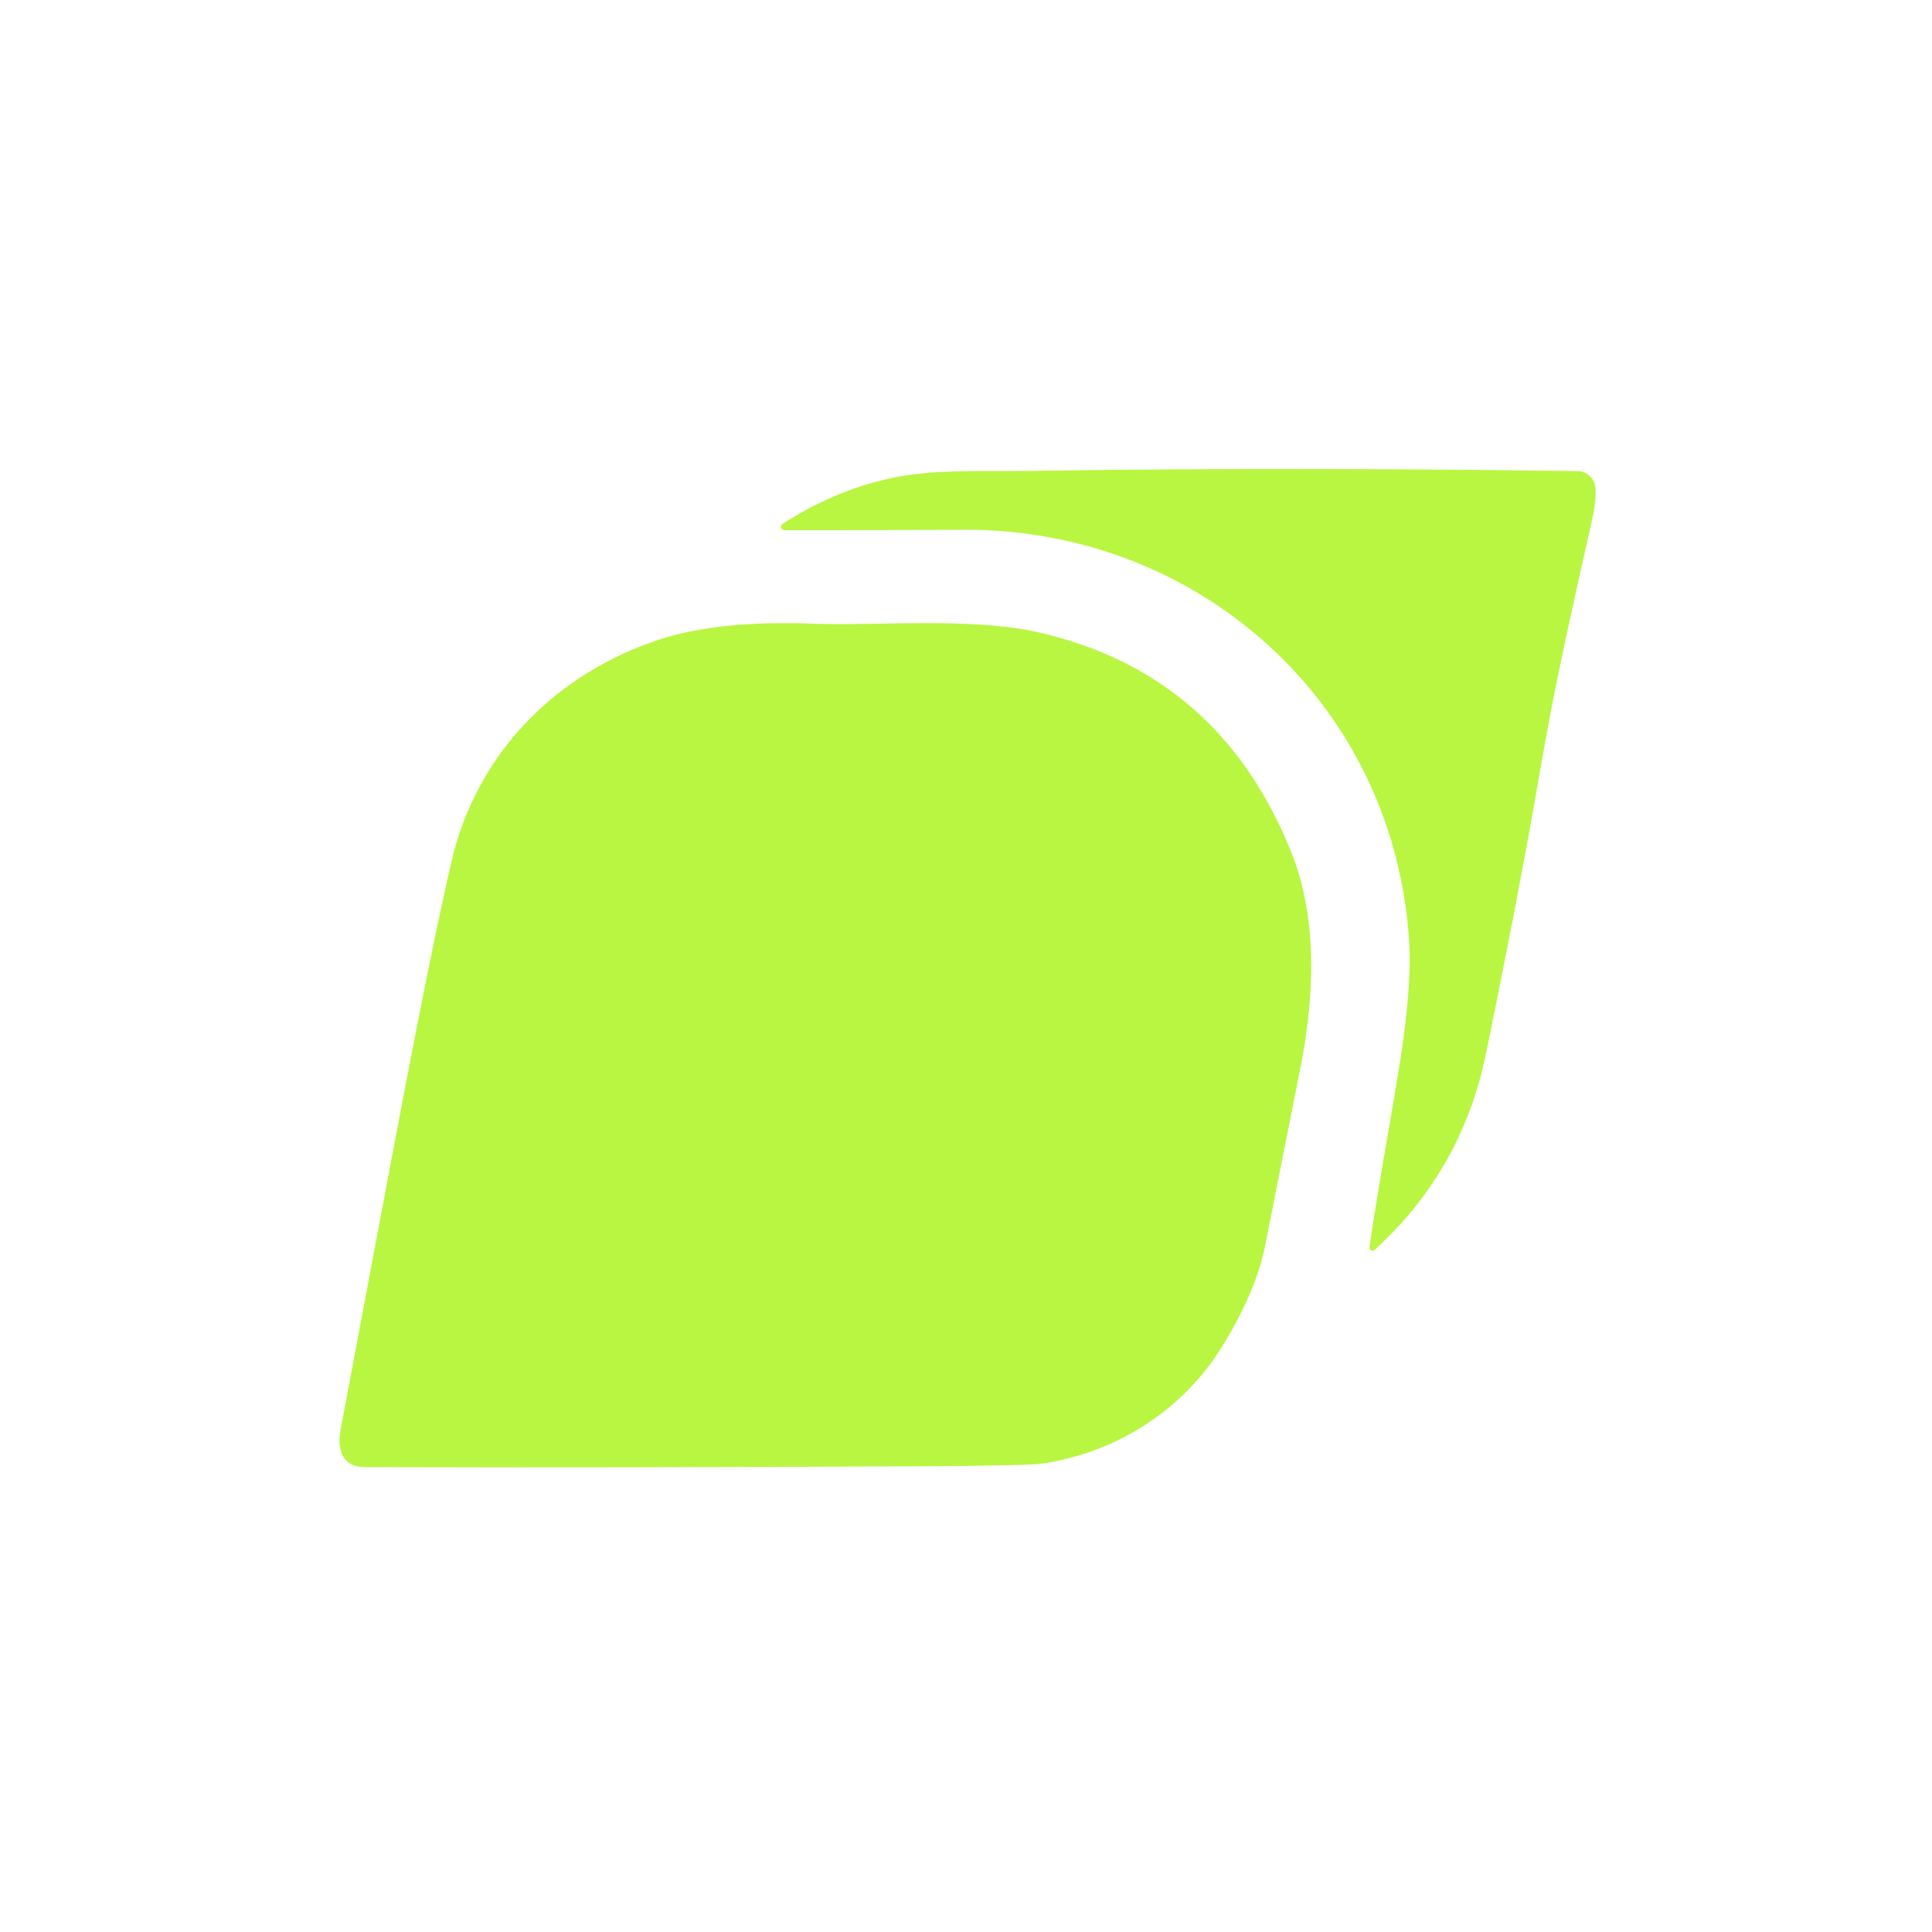
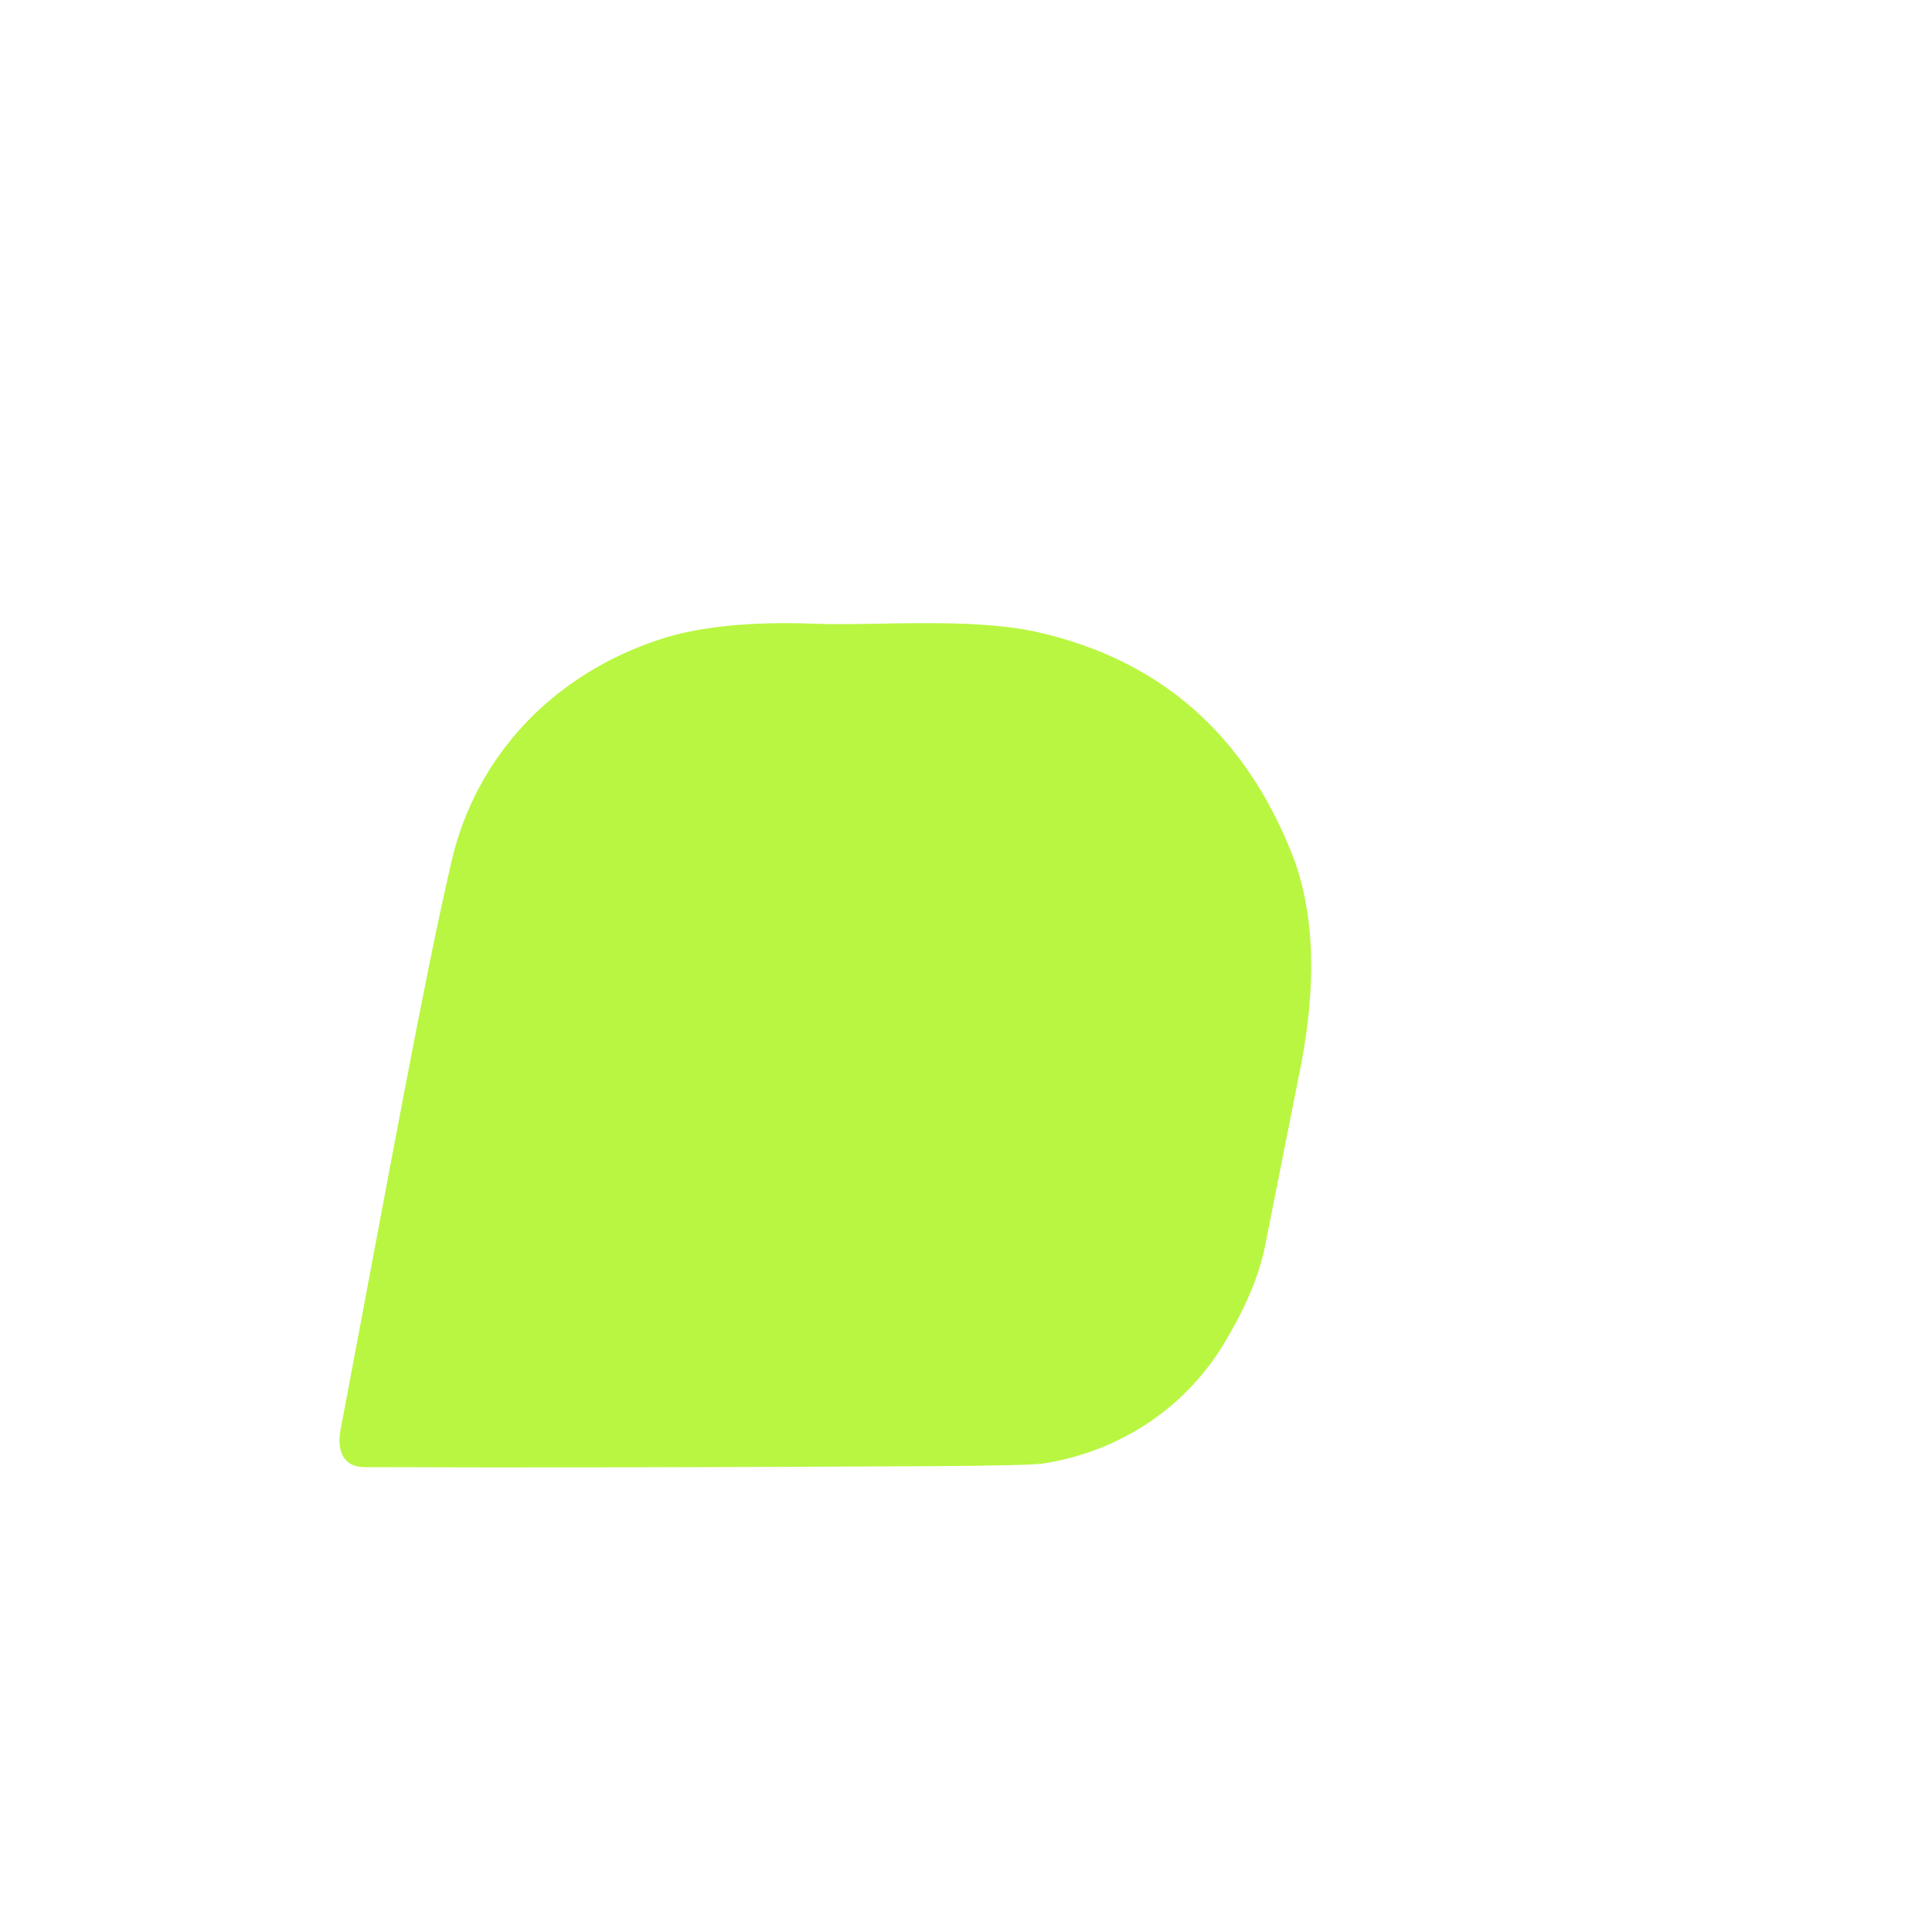
<svg xmlns="http://www.w3.org/2000/svg" viewBox="0 0 200 200">
-   <path fill="#b9f641" d="M81.19 54.88a.35.35 0 0 1-.19-.64q5.54-3.57 11.49-4.79c4.39-.9 8.99-.62 14.92-.71q26.04-.38 55.9.03a1.88 1.87-1.7 0 1 1.85 1.74q.1 1.33-.34 3.27c-1.92 8.6-3.76 16.5-5.4 26.06q-2.04 11.88-5.59 29.22-2.47 12.08-11.53 20.33a.32.32 0 0 1-.53-.28c.8-5.61 1.79-10.83 2.98-18.08q1.44-8.71 1.12-13.63c-1.57-24.52-21.65-42.65-46.11-42.56q-11.97.05-18.57.04Z" />
  <path fill="#b9f641" d="M37.74 151.88c-2.24-.01-2.89-1.75-2.48-3.89 5.49-29.04 8.47-45.68 11.46-58.74 2.57-11.17 10.7-19.47 21.52-23.04q6.12-2.03 16.2-1.64c6.11.24 16.09-.71 23.11.9q18.77 4.31 26.16 22.84c2.62 6.57 2.4 14.35 1.02 21.68q0 .03-3.77 18.98-.9 4.58-4.3 10.19c-4.14 6.83-11.05 11.17-18.68 12.34q-1.47.22-11.98.28-32.74.18-58.26.1Z" />
</svg>